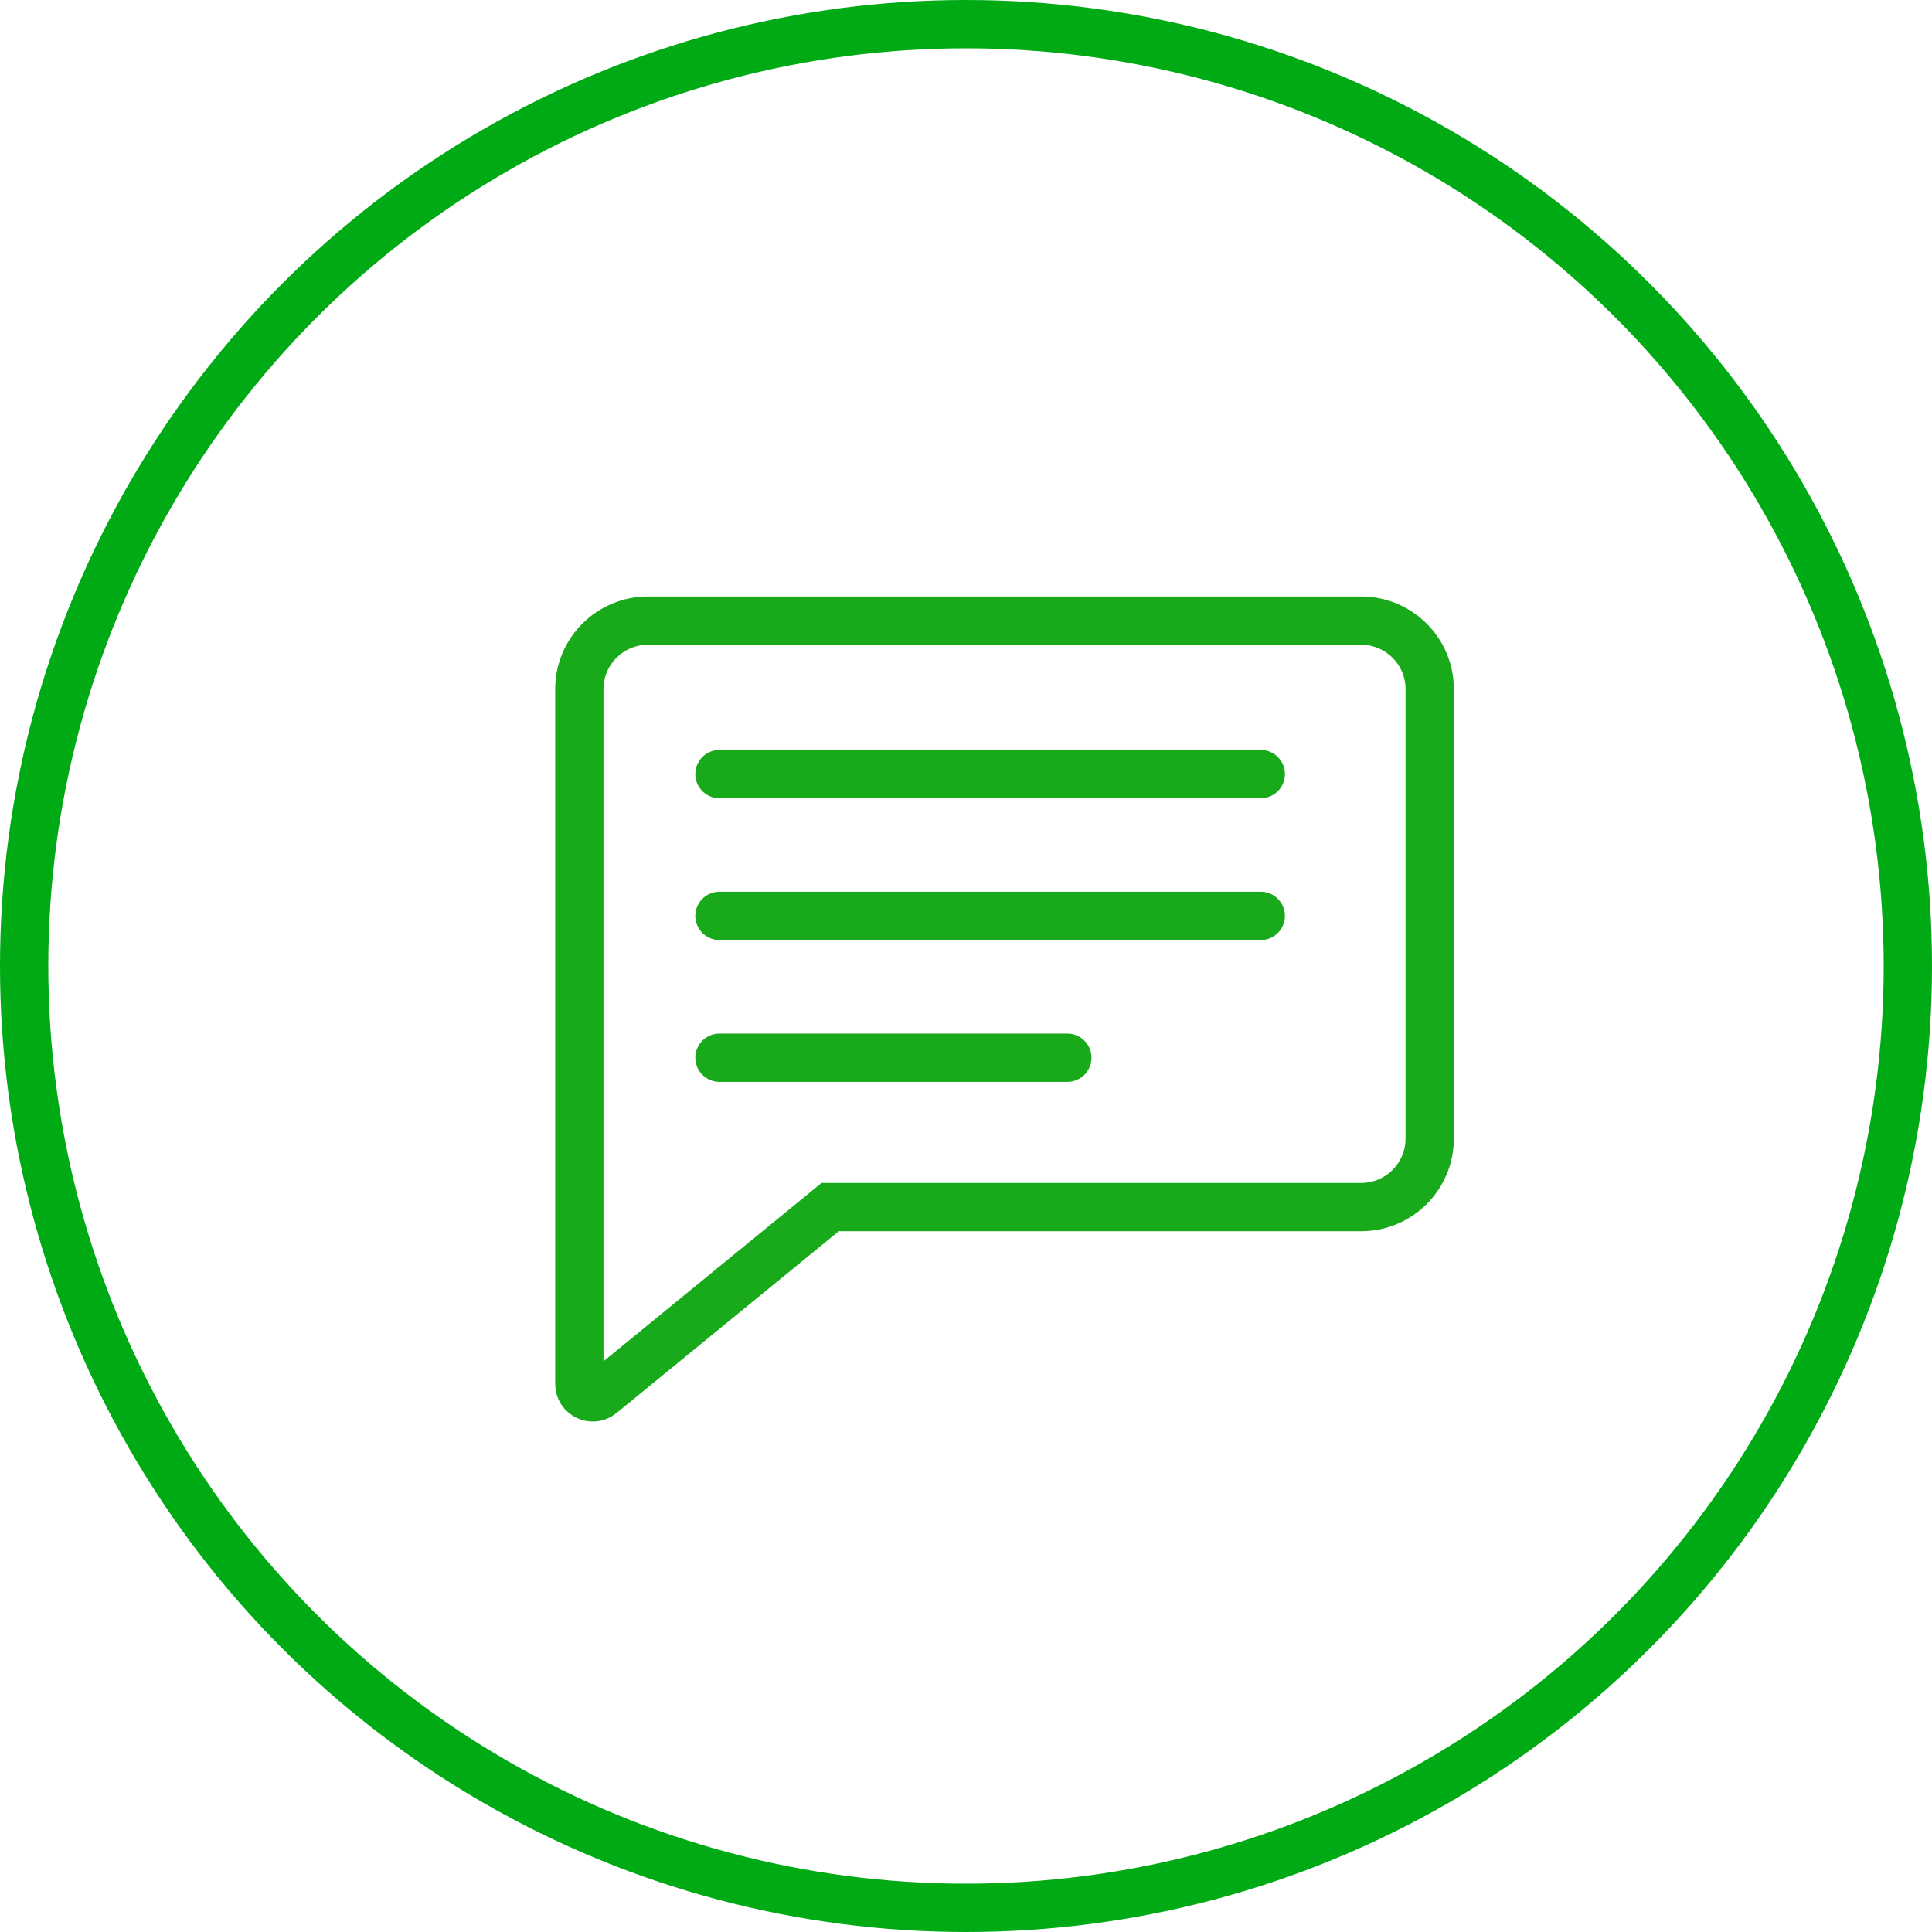
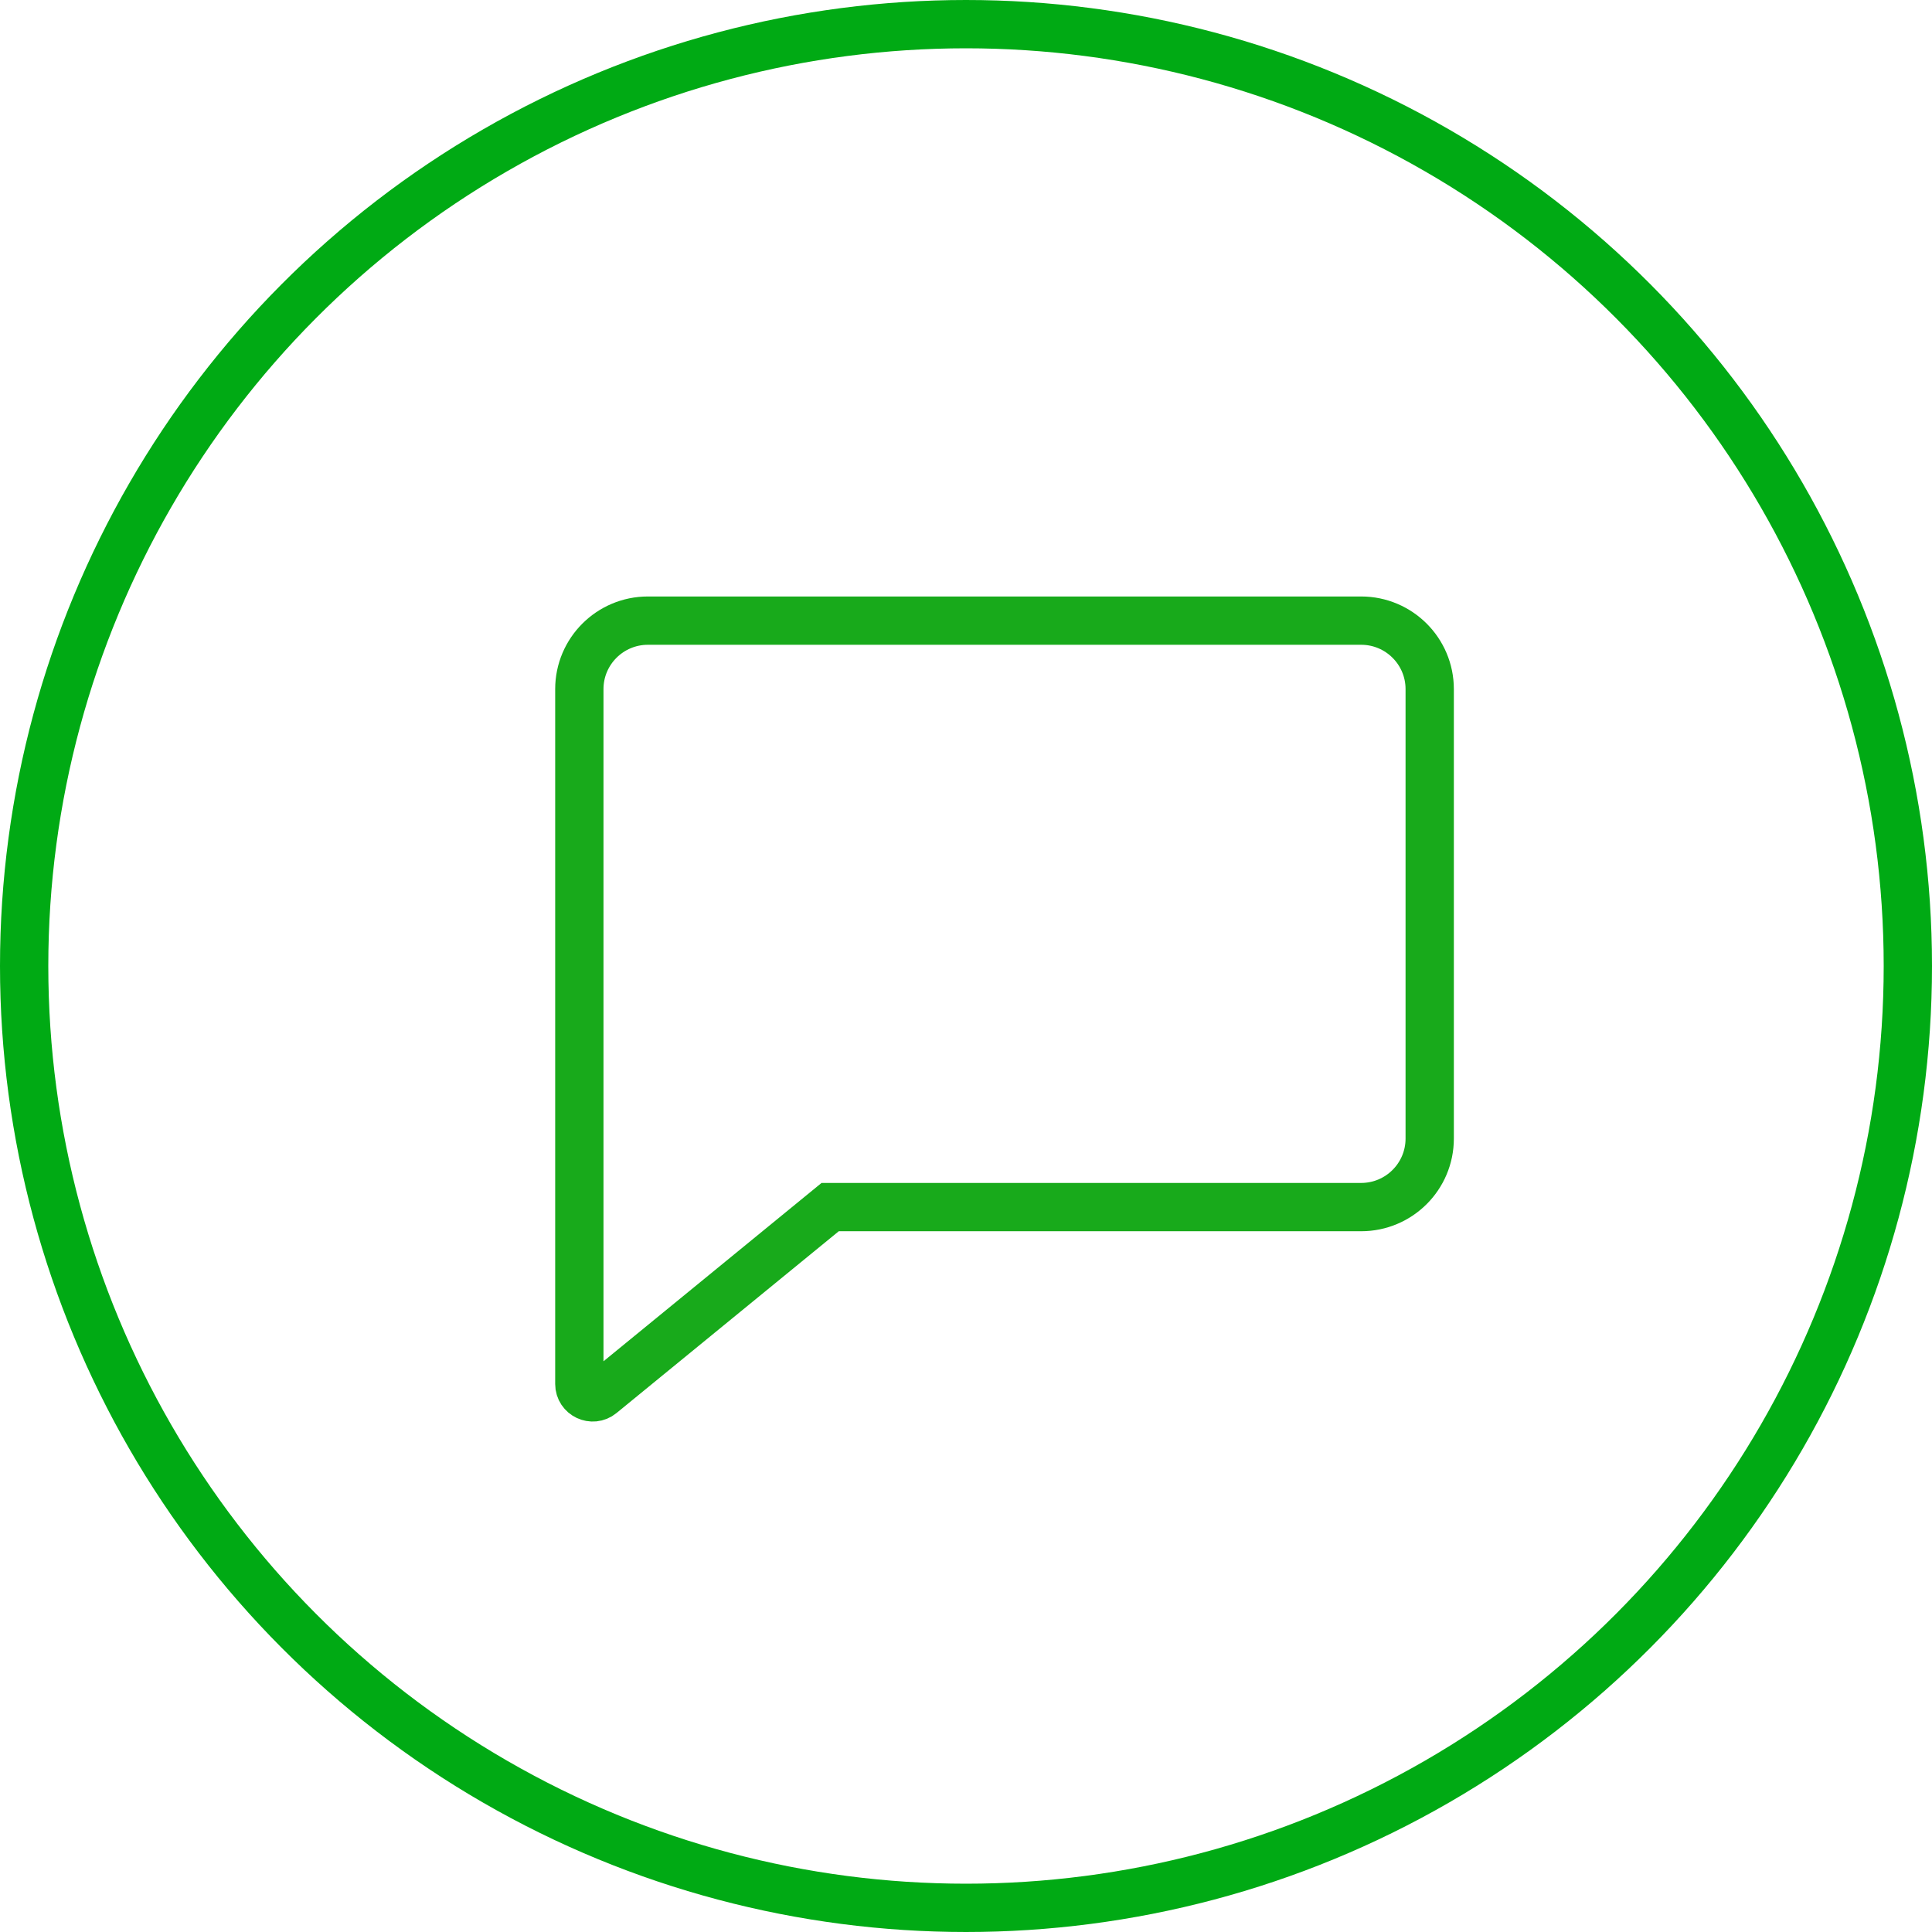
<svg xmlns="http://www.w3.org/2000/svg" width="80" height="80" viewBox="0 0 80 80" fill="none">
  <circle cx="40" cy="40" r="39" stroke="#00AA14" stroke-width="2" />
  <path d="M23.989 47.146V28.535C23.989 26.969 25.262 25.699 26.828 25.699H56.362C57.929 25.699 59.201 26.969 59.201 28.535V47.146C59.201 48.713 57.929 49.983 56.362 49.983H34.375L24.895 57.737C24.535 58.034 23.989 57.775 23.989 57.309V49.312V47.146Z" stroke="#18AA1B" stroke-width="2" />
-   <path d="M29.791 32.053H52.206" stroke="#18AA1B" stroke-width="2" stroke-linecap="round" />
-   <path d="M29.791 37.925H52.206" stroke="#18AA1B" stroke-width="2" stroke-linecap="round" />
-   <path d="M29.791 43.798H44.196" stroke="#18AA1B" stroke-width="2" stroke-linecap="round" />
</svg>